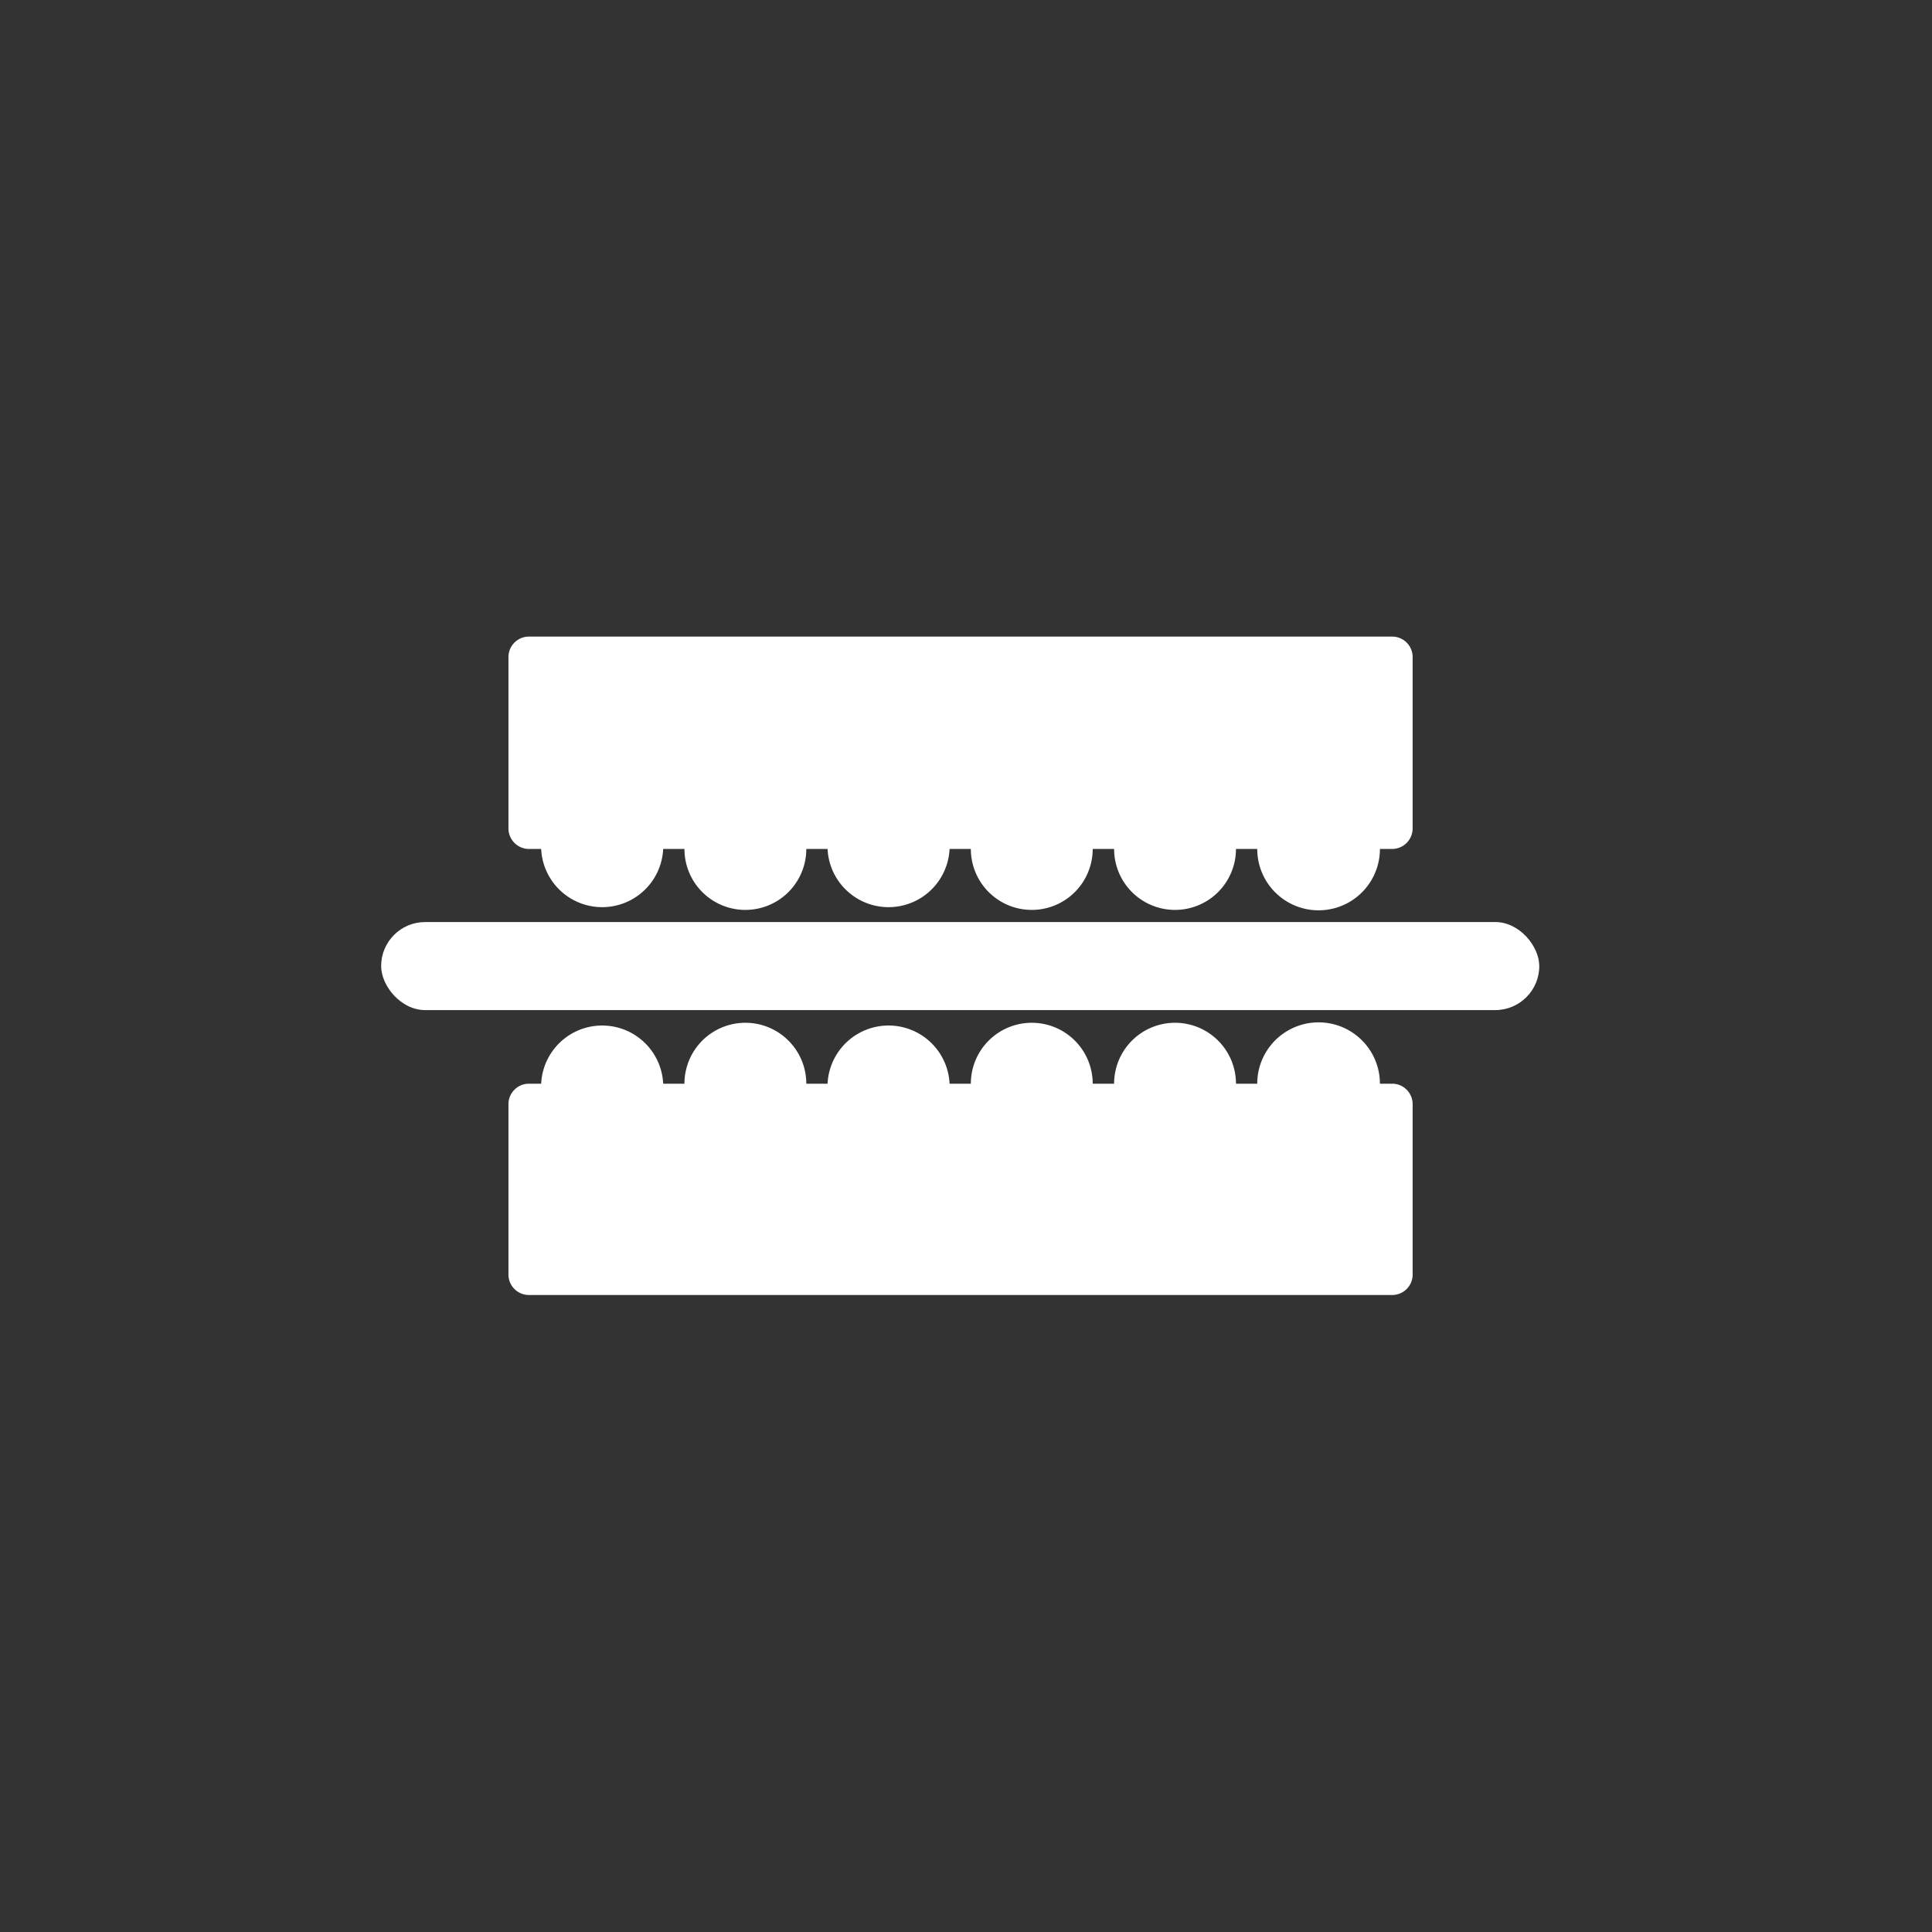
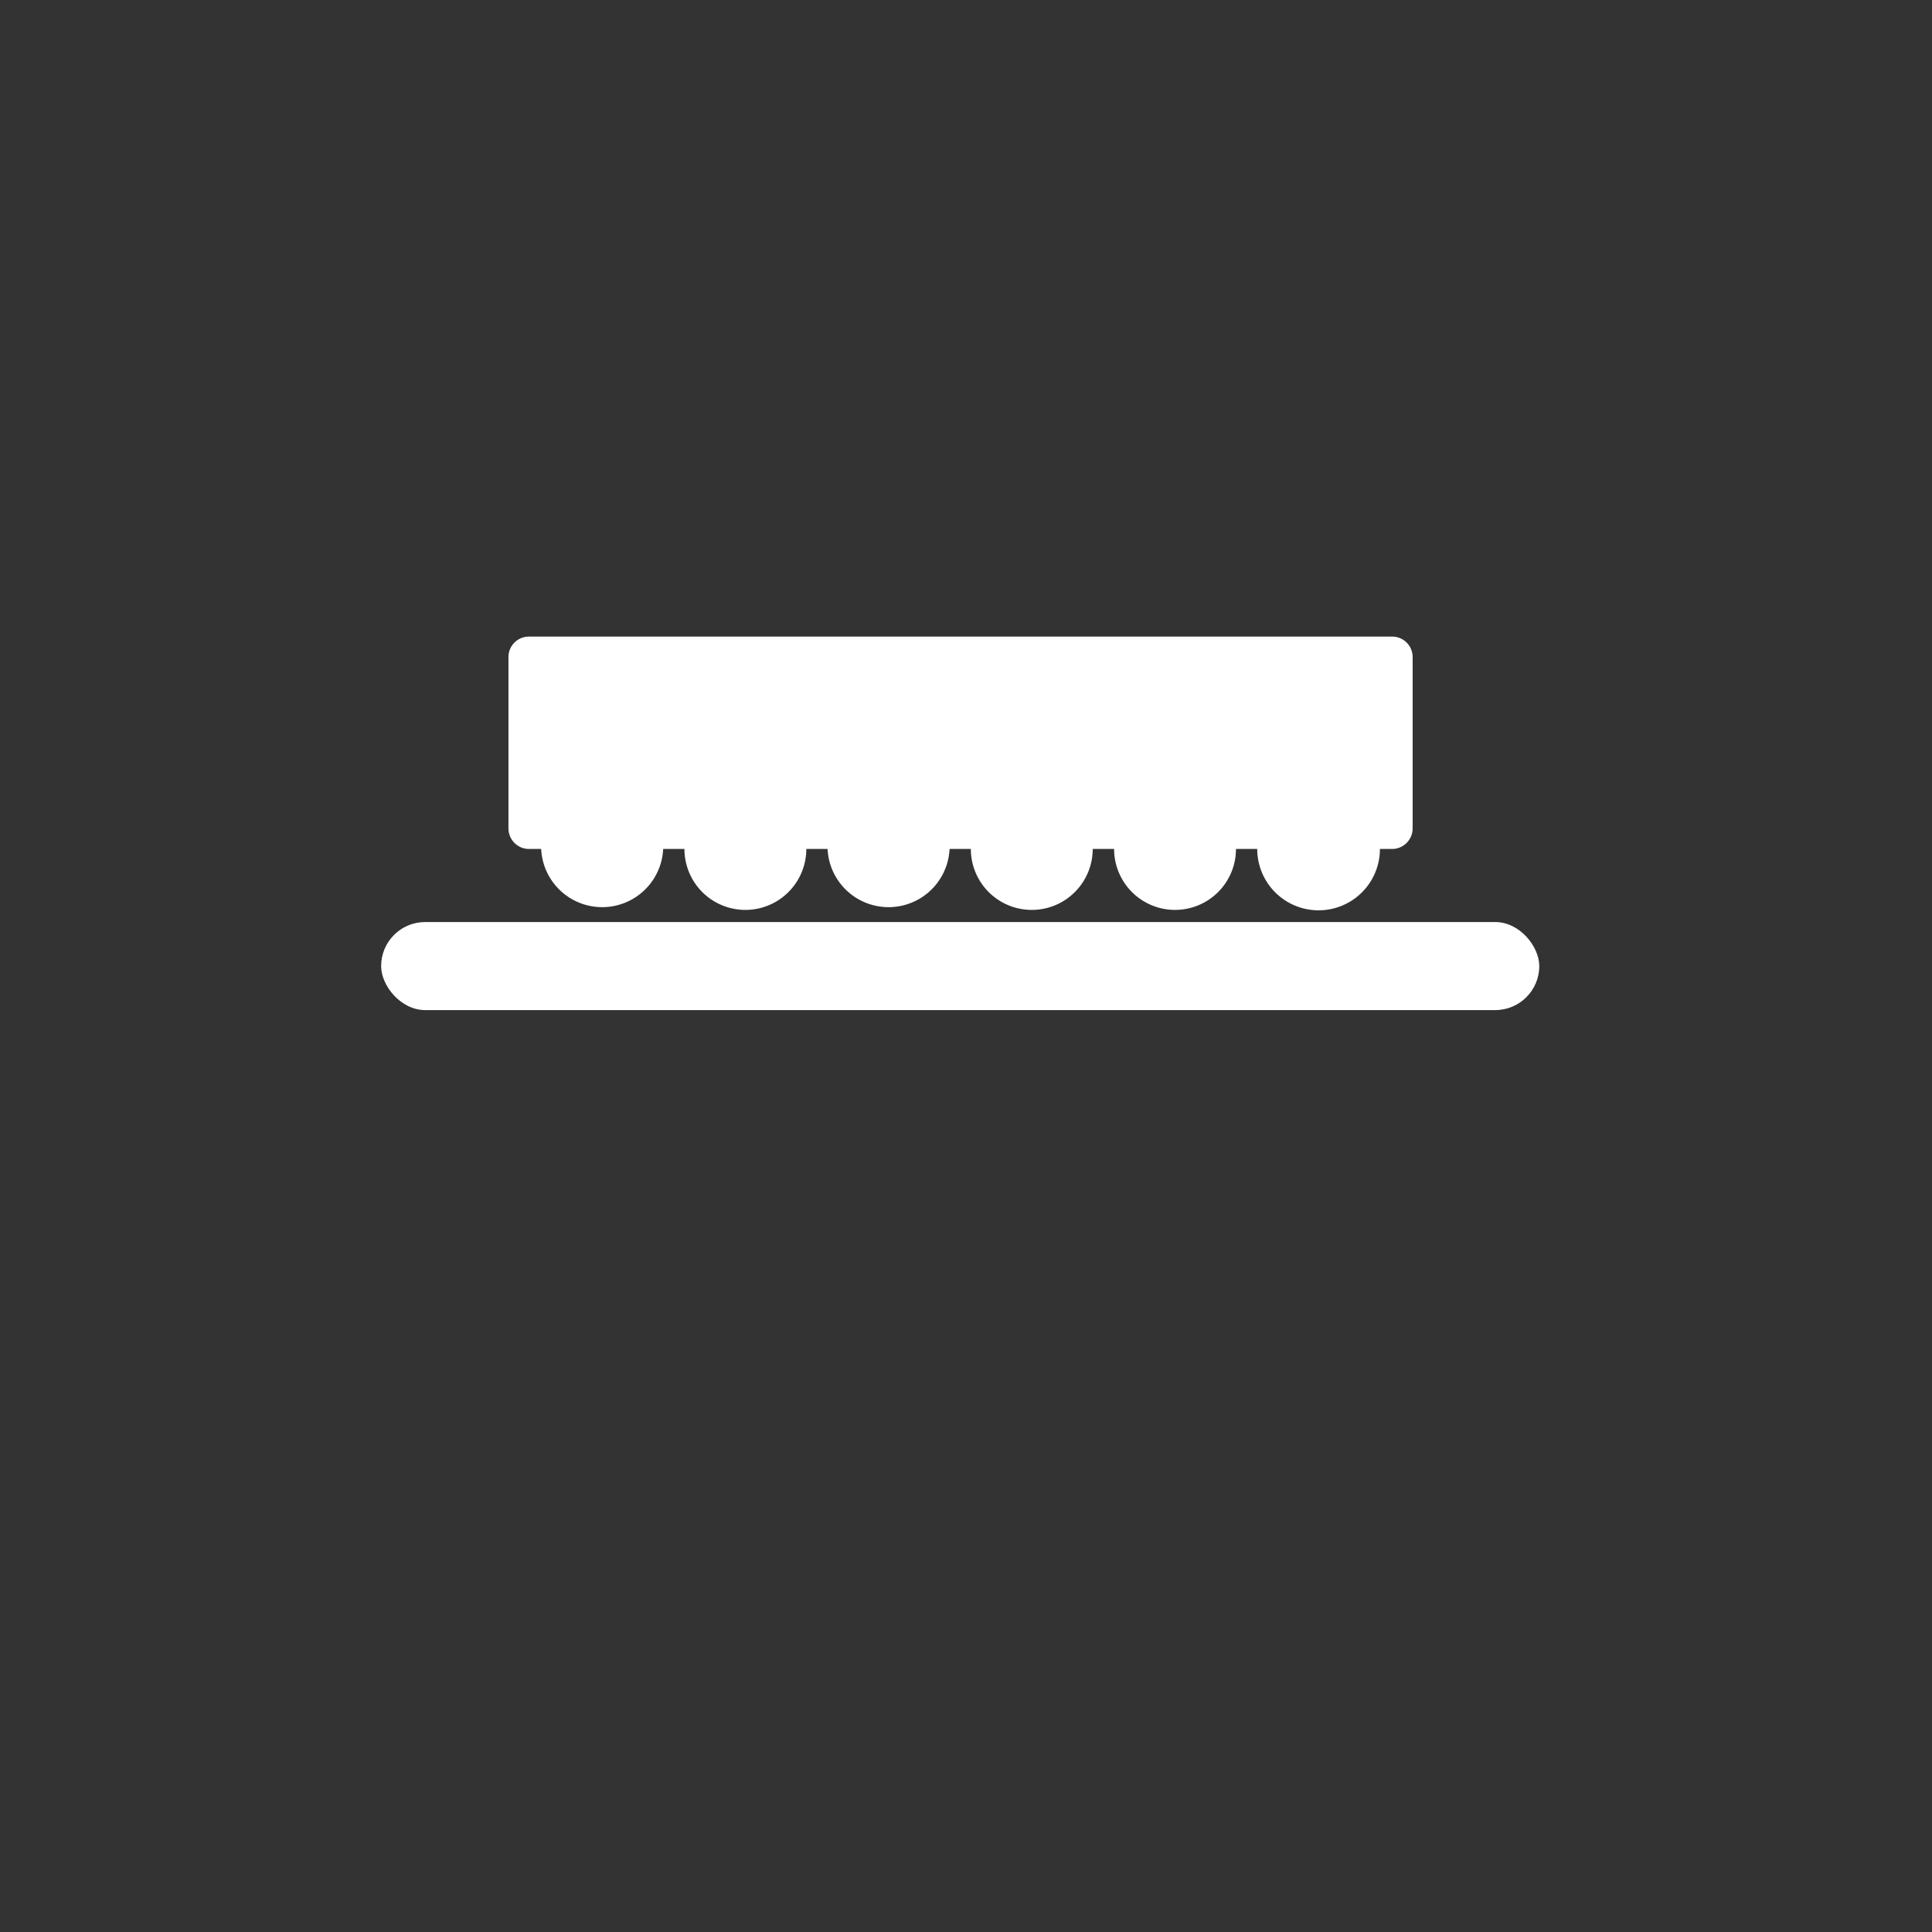
<svg xmlns="http://www.w3.org/2000/svg" id="图层_1" data-name="图层 1" viewBox="0 0 141.73 141.73">
  <rect x="0" y="0" width="141.73" height="141.73" fill="#333333" stroke="none" />
  <defs>
    <style>.cls-1,.cls-2{fill:#fff;}.cls-1{fill-rule:evenodd;}</style>
  </defs>
  <title>flattening</title>
  <path class="cls-1" d="M102.08,46.7H38.8a1.5,1.5,0,0,0-1.5,1.5V60.77a1.51,1.51,0,0,0,1.5,1.51h.9a4.48,4.48,0,0,0,8.95,0h1.56a4.47,4.47,0,0,0,8.94,0h1.56a4.48,4.48,0,0,0,8.95,0h1.56a4.47,4.47,0,0,0,8.94,0h1.57a4.47,4.47,0,1,0,8.94,0h1.56a4.48,4.48,0,0,0,9,0h.9a1.51,1.51,0,0,0,1.5-1.51V48.2a1.5,1.5,0,0,0-1.5-1.5Z" />
-   <path class="cls-1" d="M102.08,95H38.8a1.5,1.5,0,0,1-1.5-1.5V81a1.5,1.5,0,0,1,1.5-1.5h.9a4.48,4.48,0,0,1,8.95,0h1.56a4.47,4.47,0,0,1,8.94,0h1.56a4.48,4.48,0,0,1,8.95,0h1.56a4.47,4.47,0,1,1,8.94,0h1.57a4.47,4.47,0,0,1,8.94,0h1.56a4.48,4.48,0,0,1,9,0h.9a1.5,1.5,0,0,1,1.5,1.5V93.53A1.5,1.5,0,0,1,102.09,95Z" />
  <rect class="cls-2" x="27.96" y="67.64" width="84.96" height="6.46" rx="3.23" />
</svg>